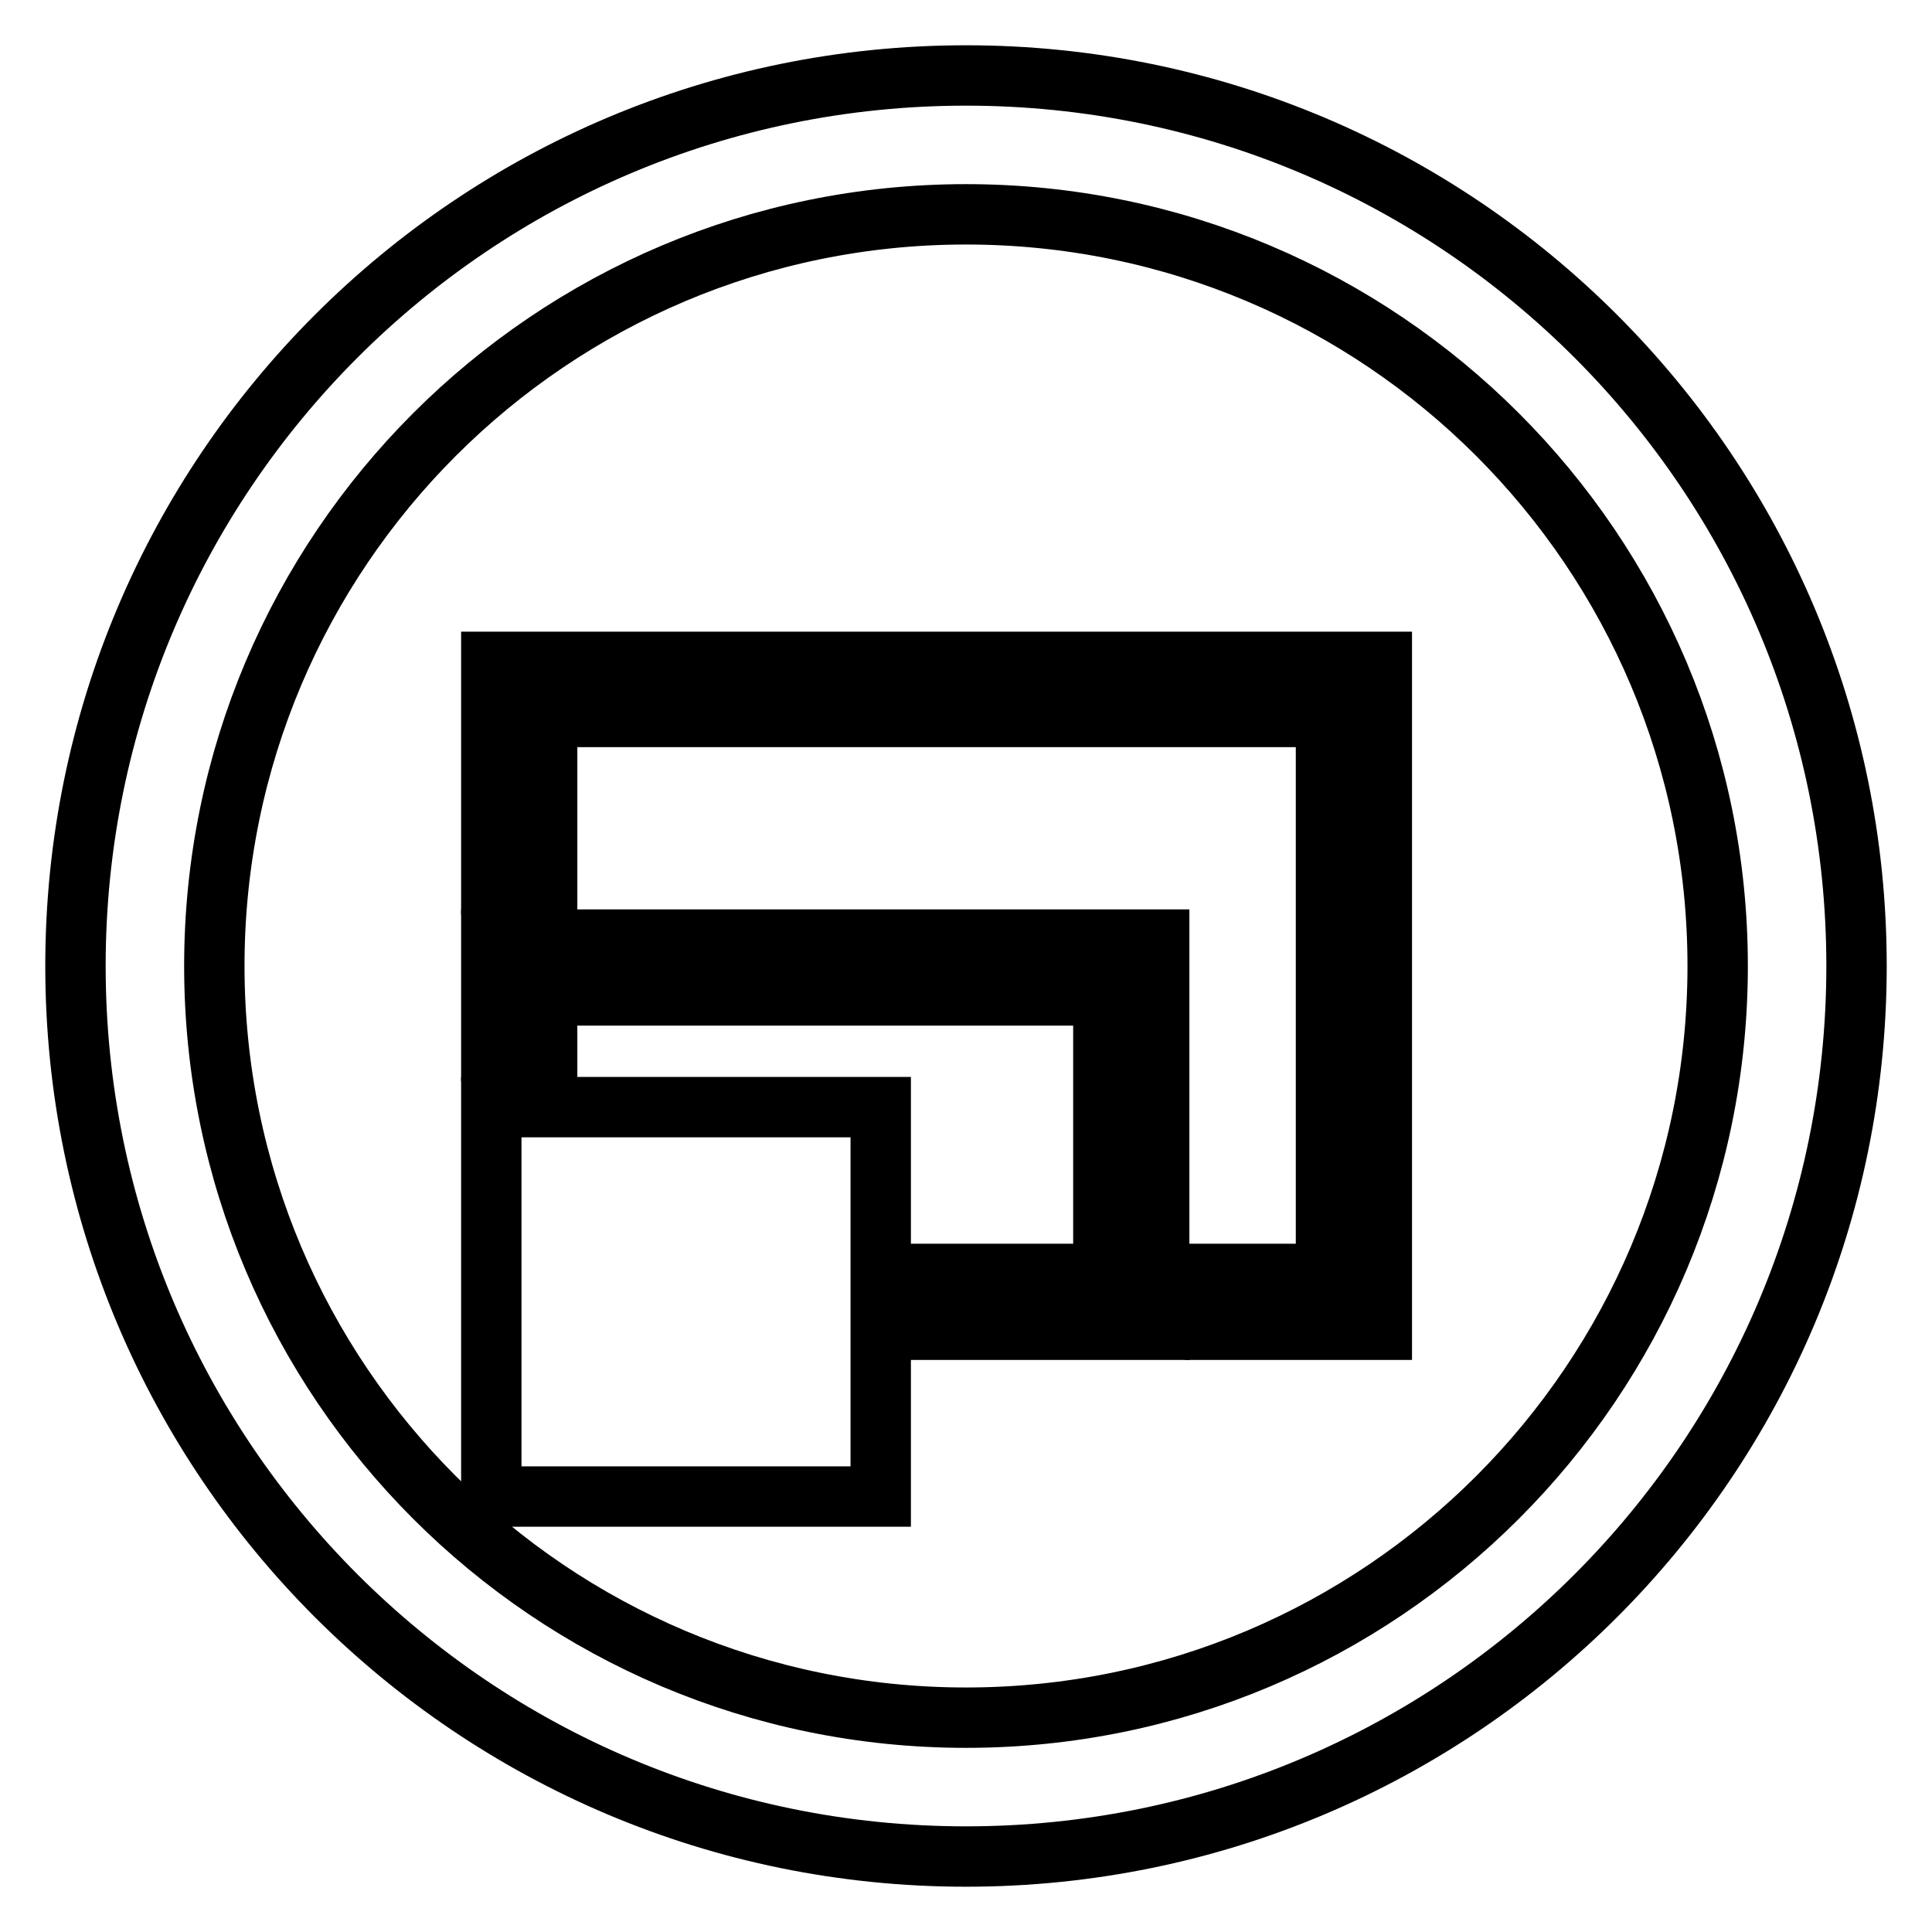
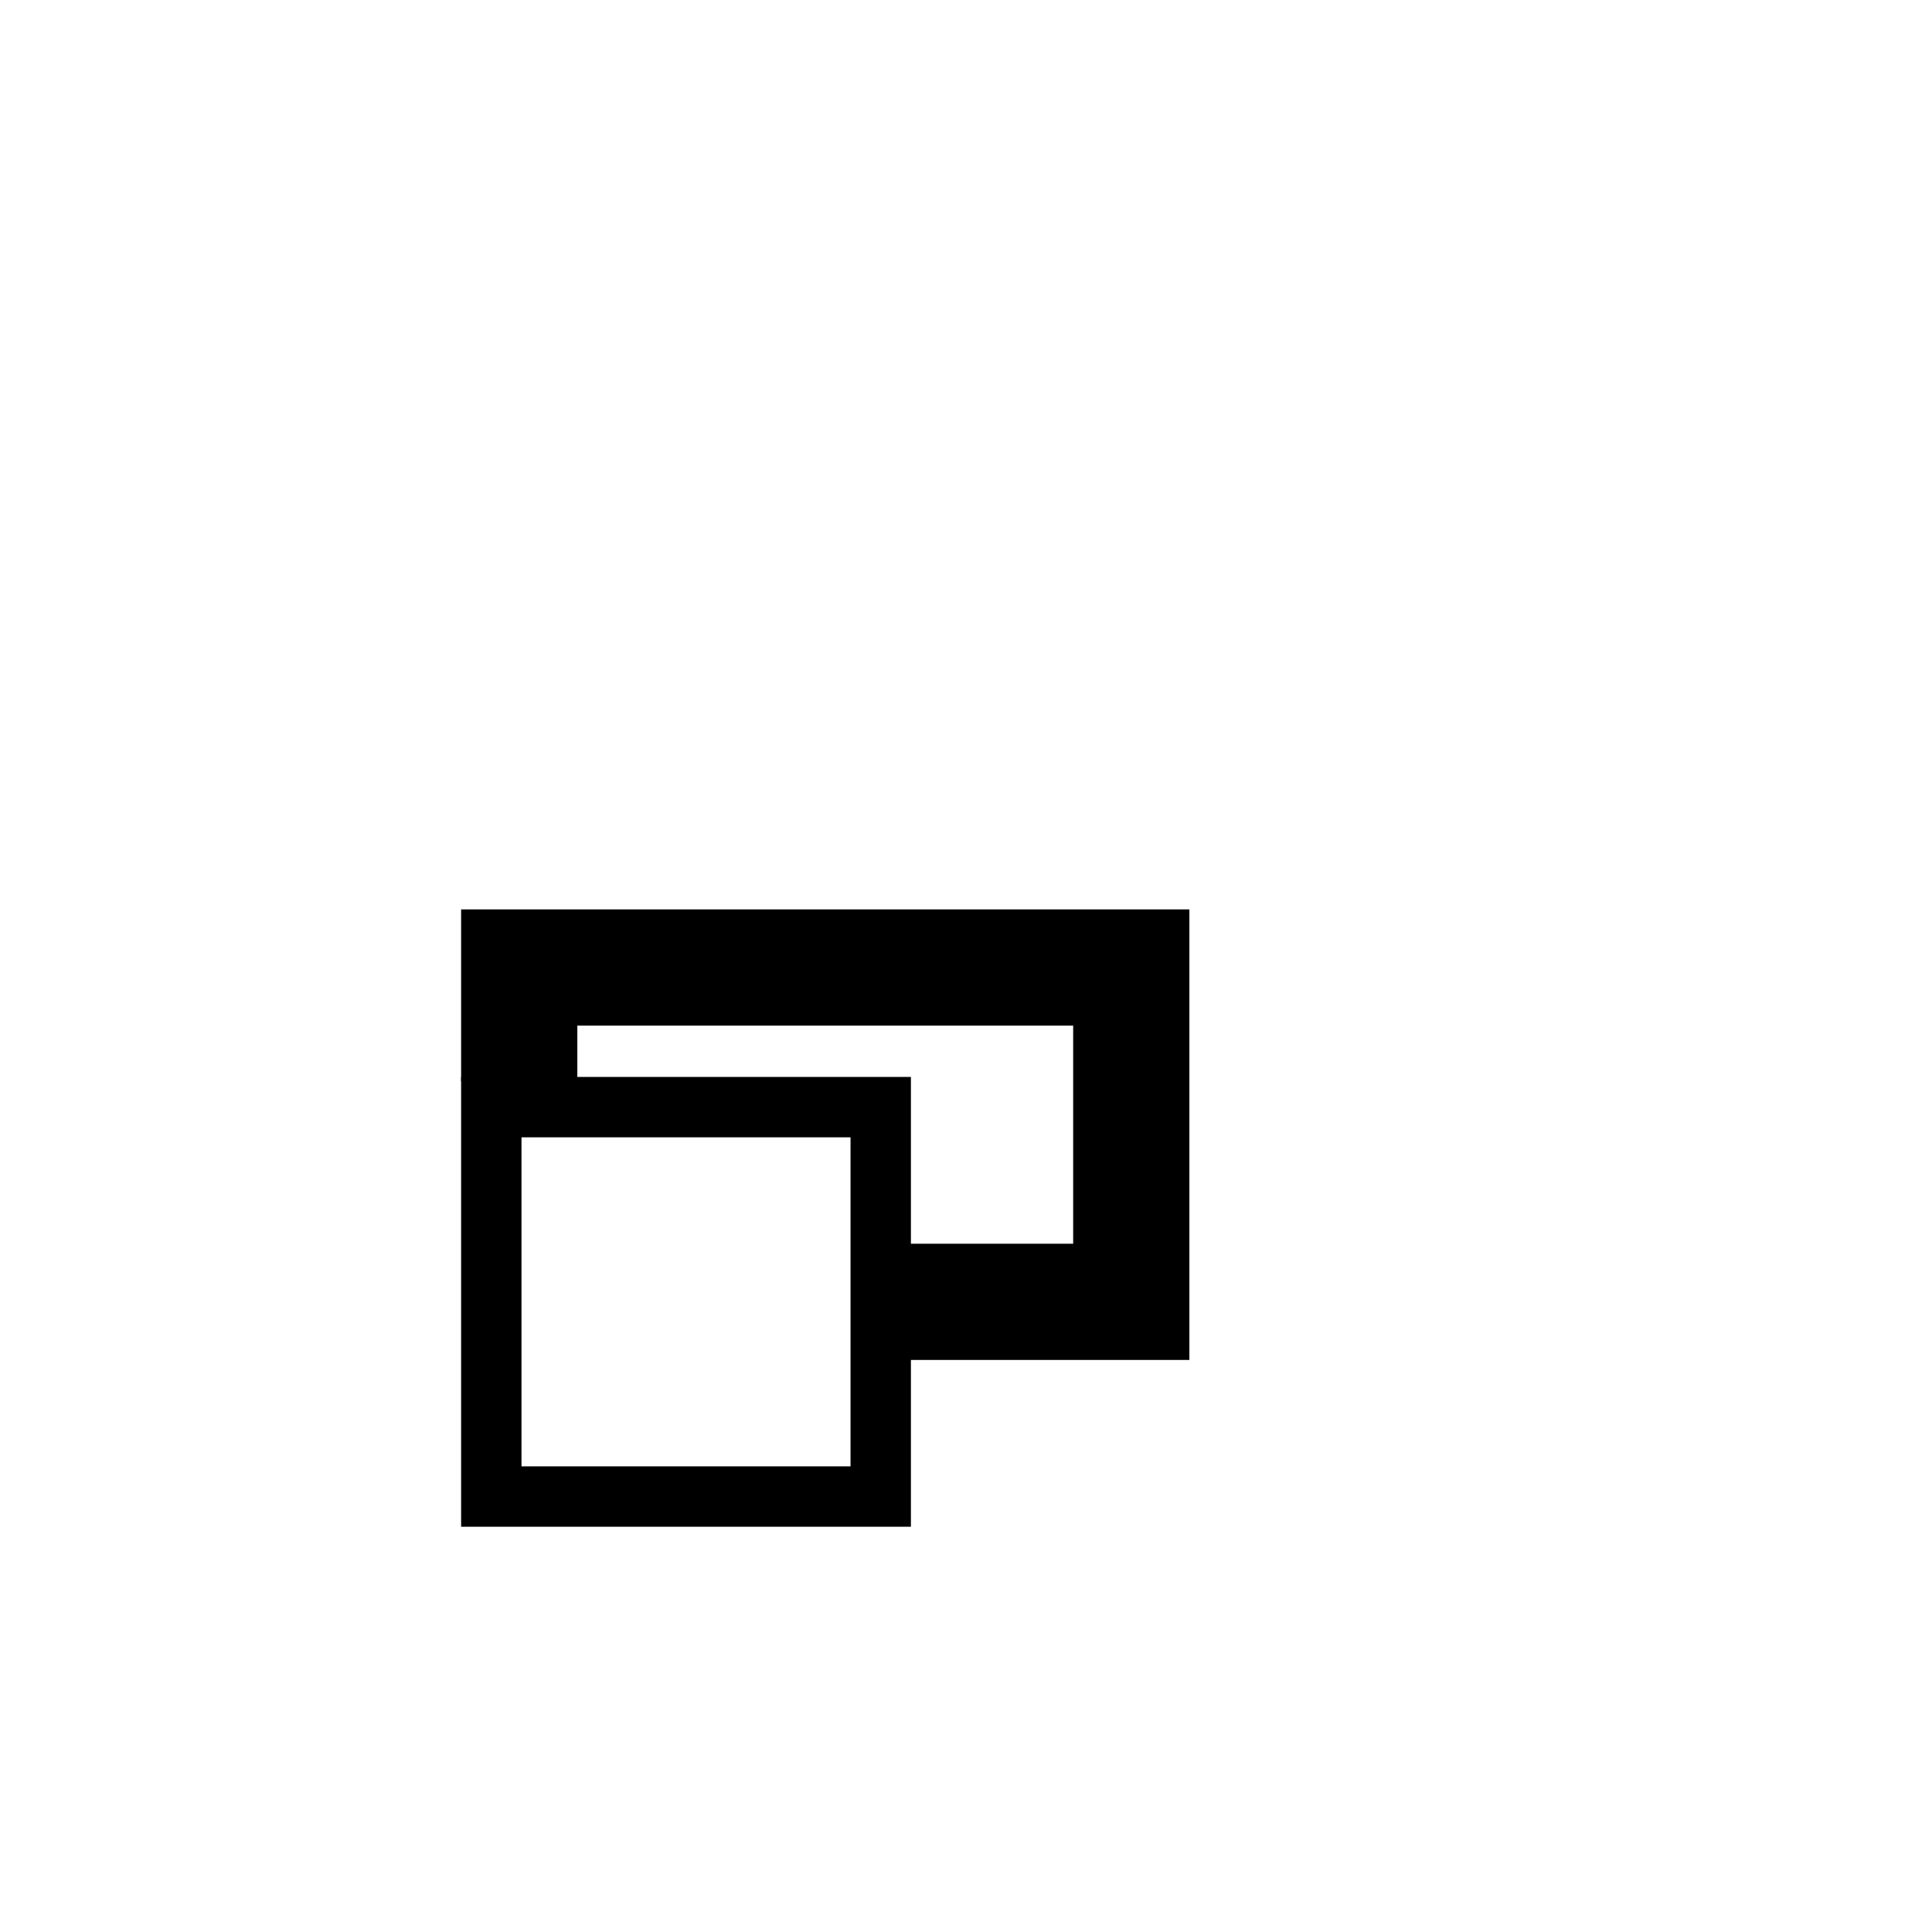
<svg xmlns="http://www.w3.org/2000/svg" version="1.1" x="0px" y="0px" viewBox="0 0 256 256" enable-background="new 0 0 256 256" xml:space="preserve">
  <g>
    <g>
      <g>
        <g>
          <path stroke-width="8" fill-opacity="0" stroke="#000000" d="M65.1 146.7h51.6v51.6h-51.6z" />
-           <path stroke-width="8" fill-opacity="0" stroke="#000000" d="M65.1 117.2L72.5 117.2 72.5 95 175.7 95 175.7 168.8 161 168.8 161 176.2 183.1 176.2 183.1 87.7 65.1 87.7 z" />
          <path stroke-width="8" fill-opacity="0" stroke="#000000" d="M65.1 139.3L72.5 139.3 72.5 131.9 146.2 131.9 146.2 168.8 124.1 168.8 124.1 176.2 153.6 176.2 153.6 124.5 65.1 124.5 z" />
-           <path stroke-width="8" fill-opacity="0" stroke="#000000" d="M128,10C62.8,10,10,62.8,10,128c0,65.2,52.8,118,118,118c65.2,0,118-52.8,118-118C246,62.8,193.2,10,128,10z M128,227.6c-55,0-99.6-44.6-99.6-99.6S73,28.4,128,28.4c55,0,99.6,44.6,99.6,99.6S183,227.6,128,227.6z" />
        </g>
      </g>
      <g />
      <g />
      <g />
      <g />
      <g />
      <g />
      <g />
      <g />
      <g />
      <g />
      <g />
      <g />
      <g />
      <g />
      <g />
    </g>
  </g>
</svg>